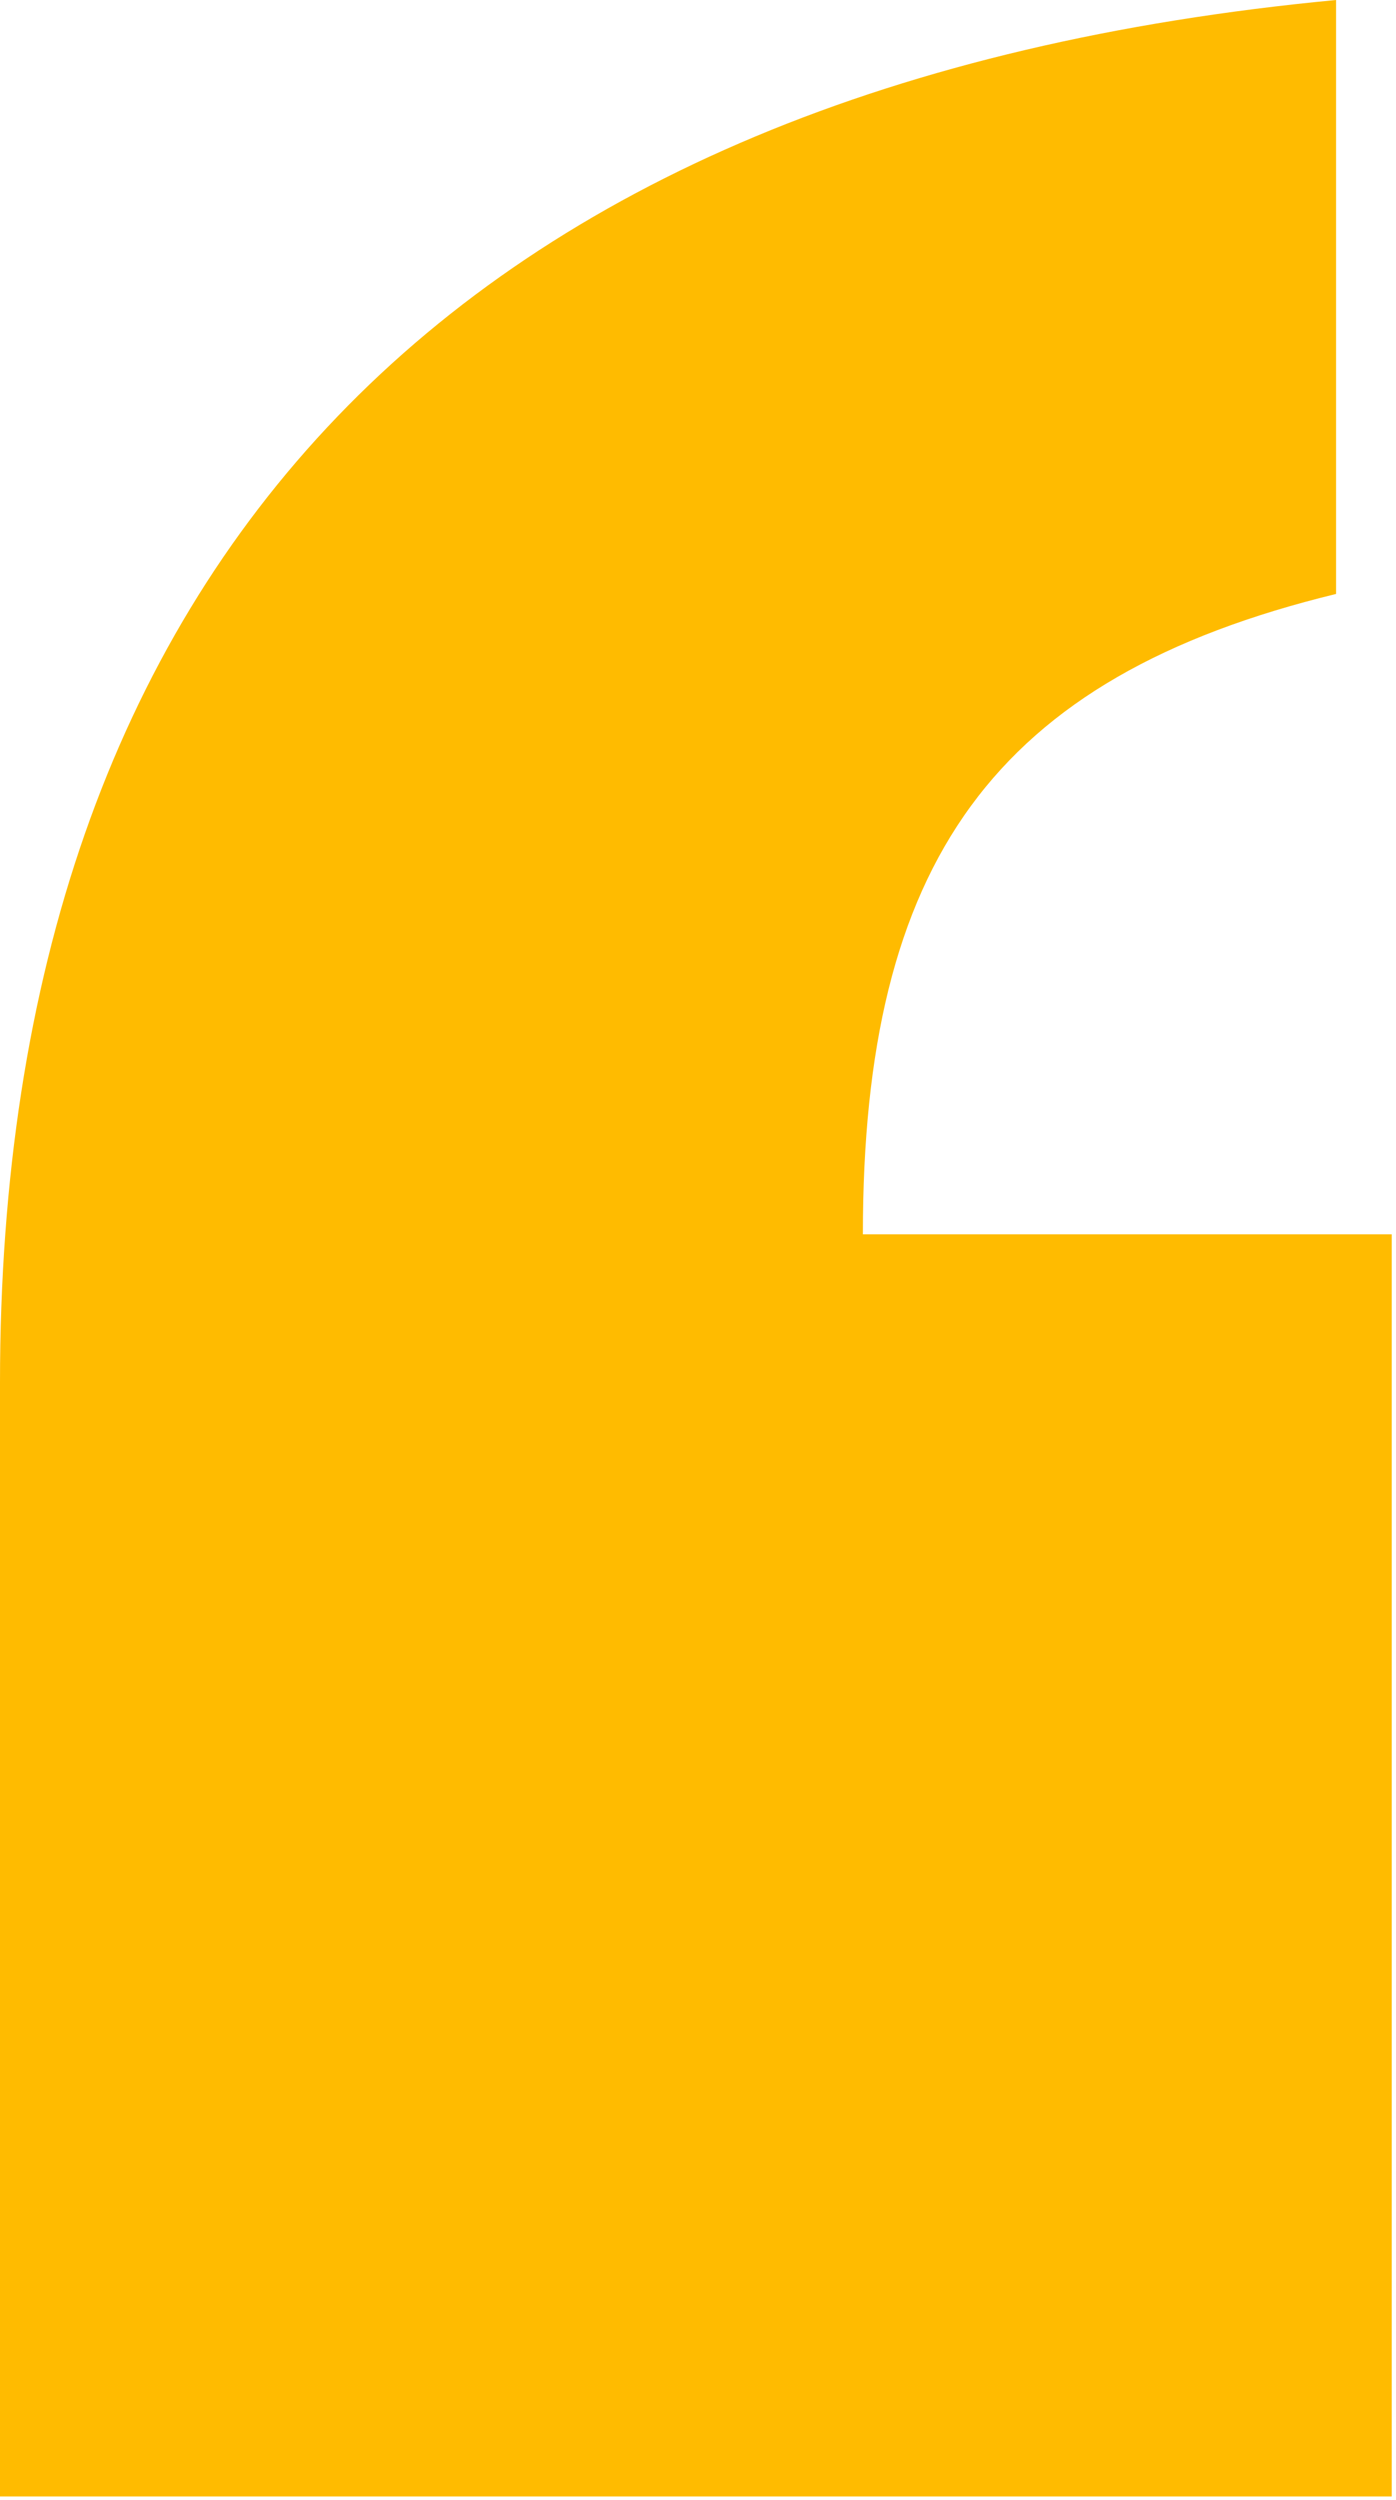
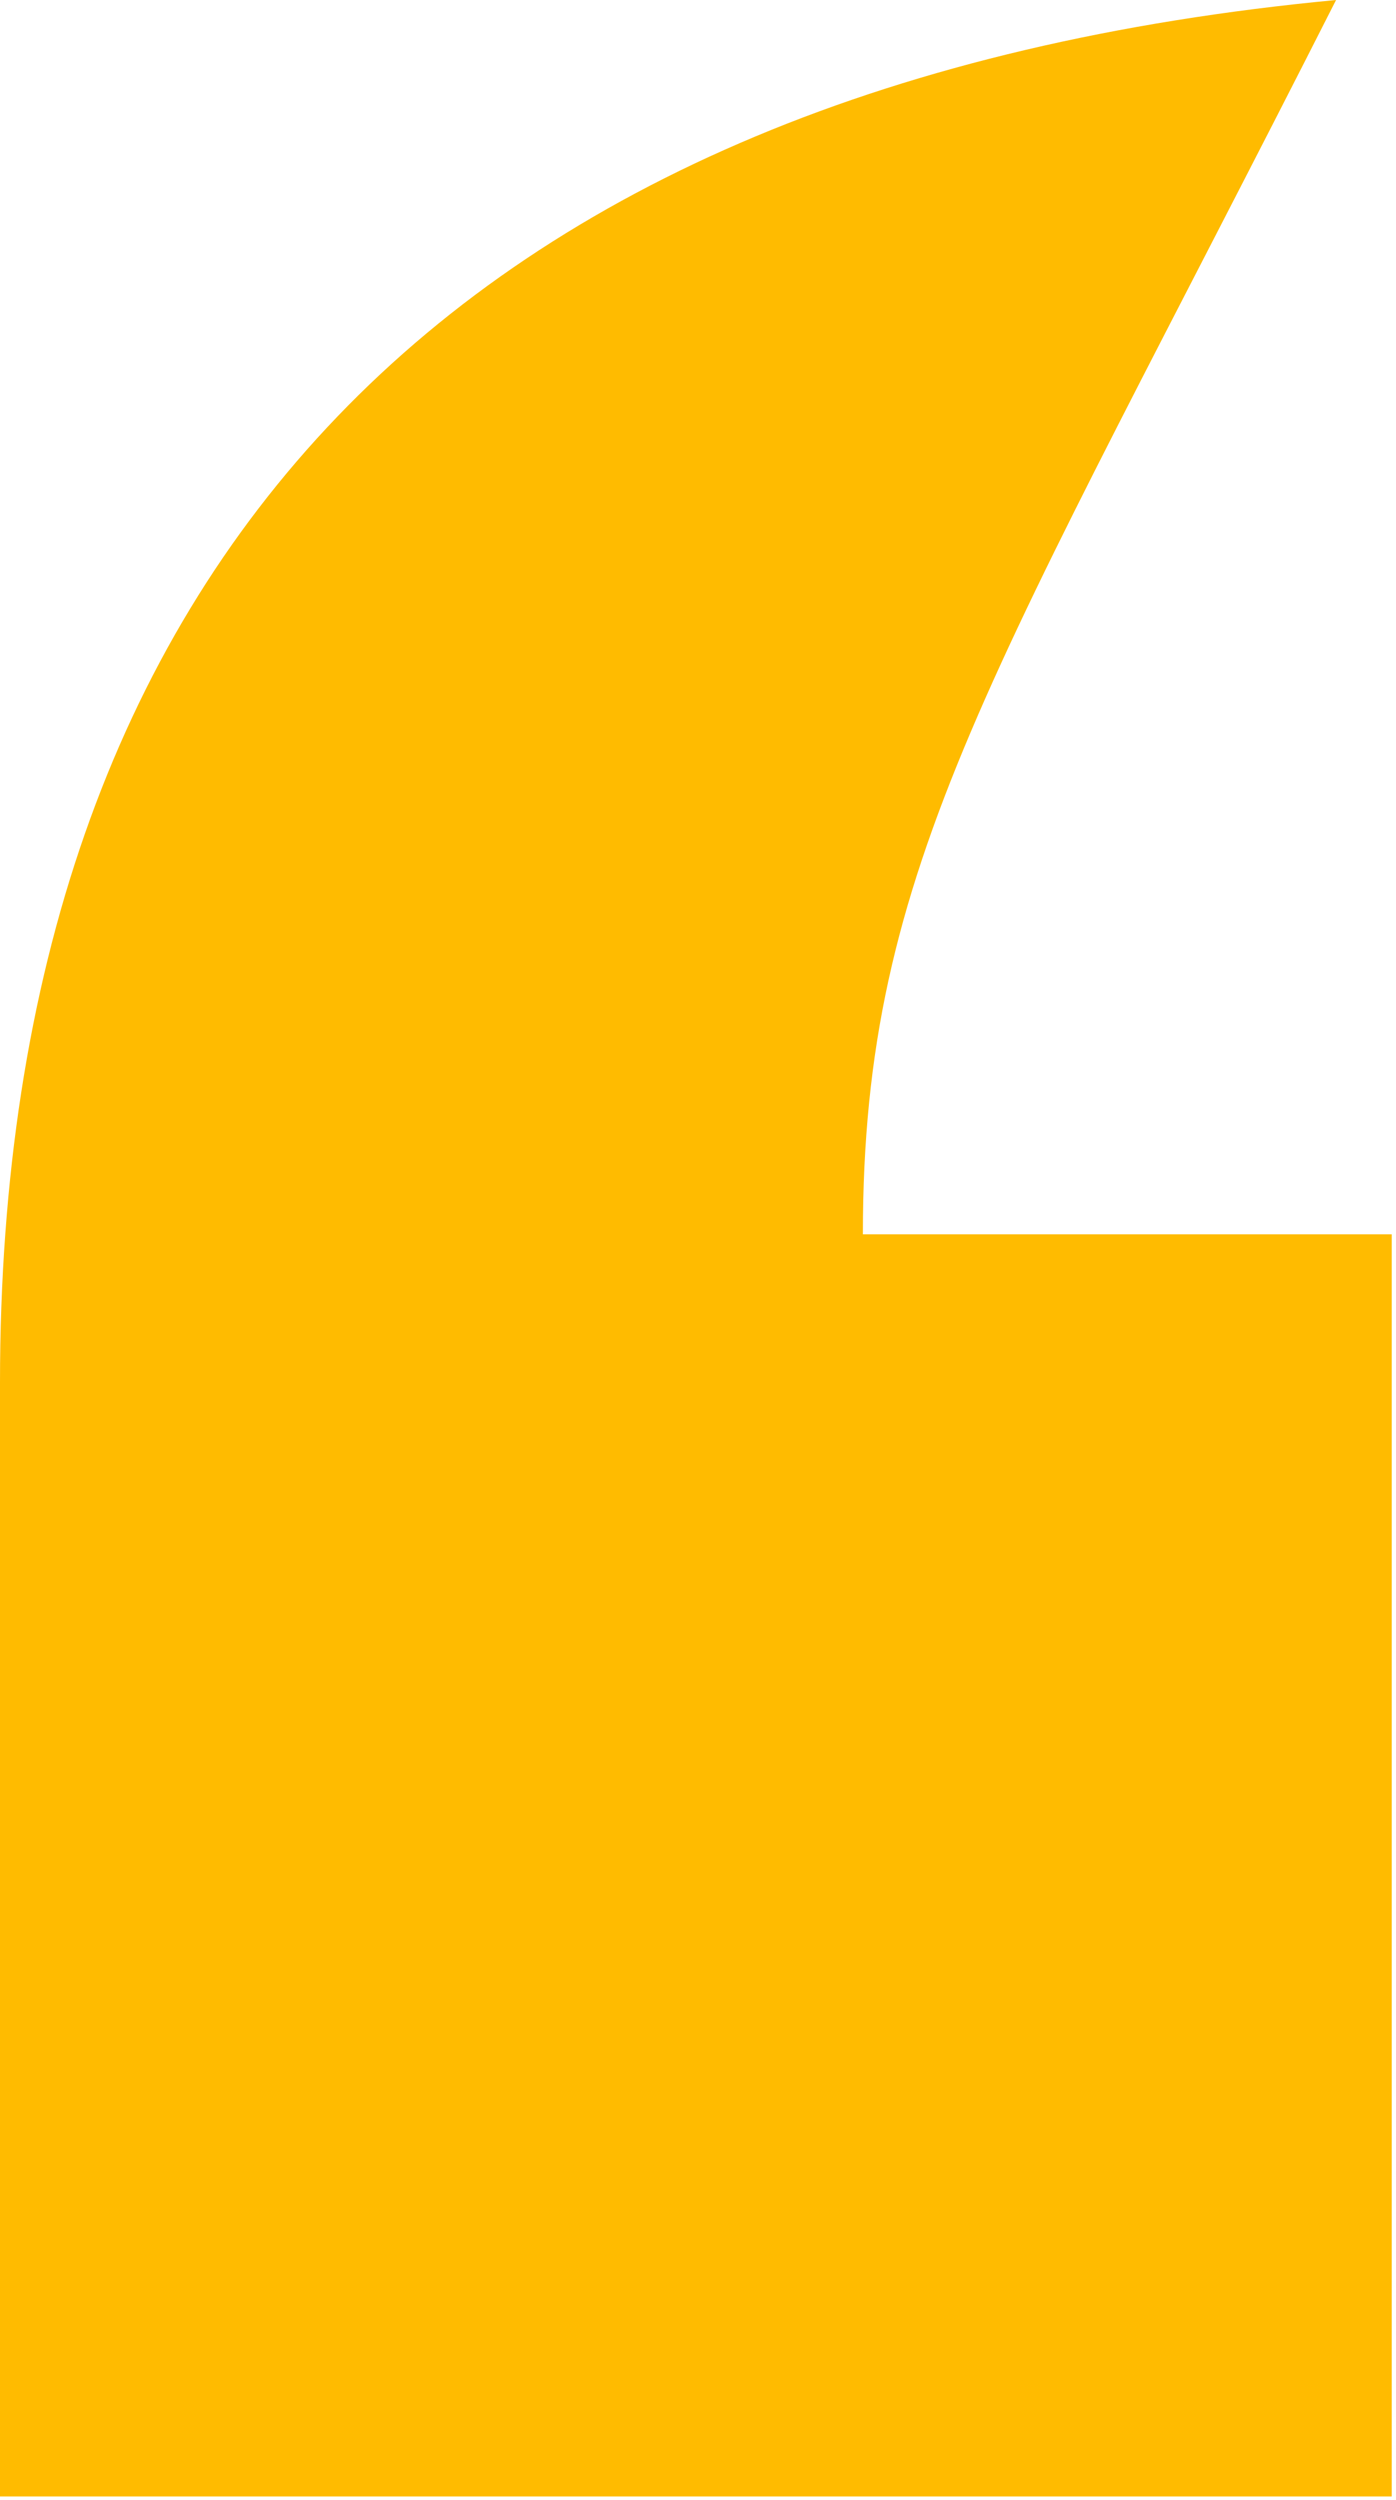
<svg xmlns="http://www.w3.org/2000/svg" width="234" height="419" viewBox="0 0 234 419" fill="none">
-   <path d="M223.954 0V99.535C166.41 113.532 144.637 144.637 144.637 206.847H233.286V418.359H0V231.731C0 94.87 76.207 13.997 223.954 0Z" fill="#FFBB00" />
+   <path d="M223.954 0C166.41 113.532 144.637 144.637 144.637 206.847H233.286V418.359H0V231.731C0 94.87 76.207 13.997 223.954 0Z" fill="#FFBB00" />
</svg>